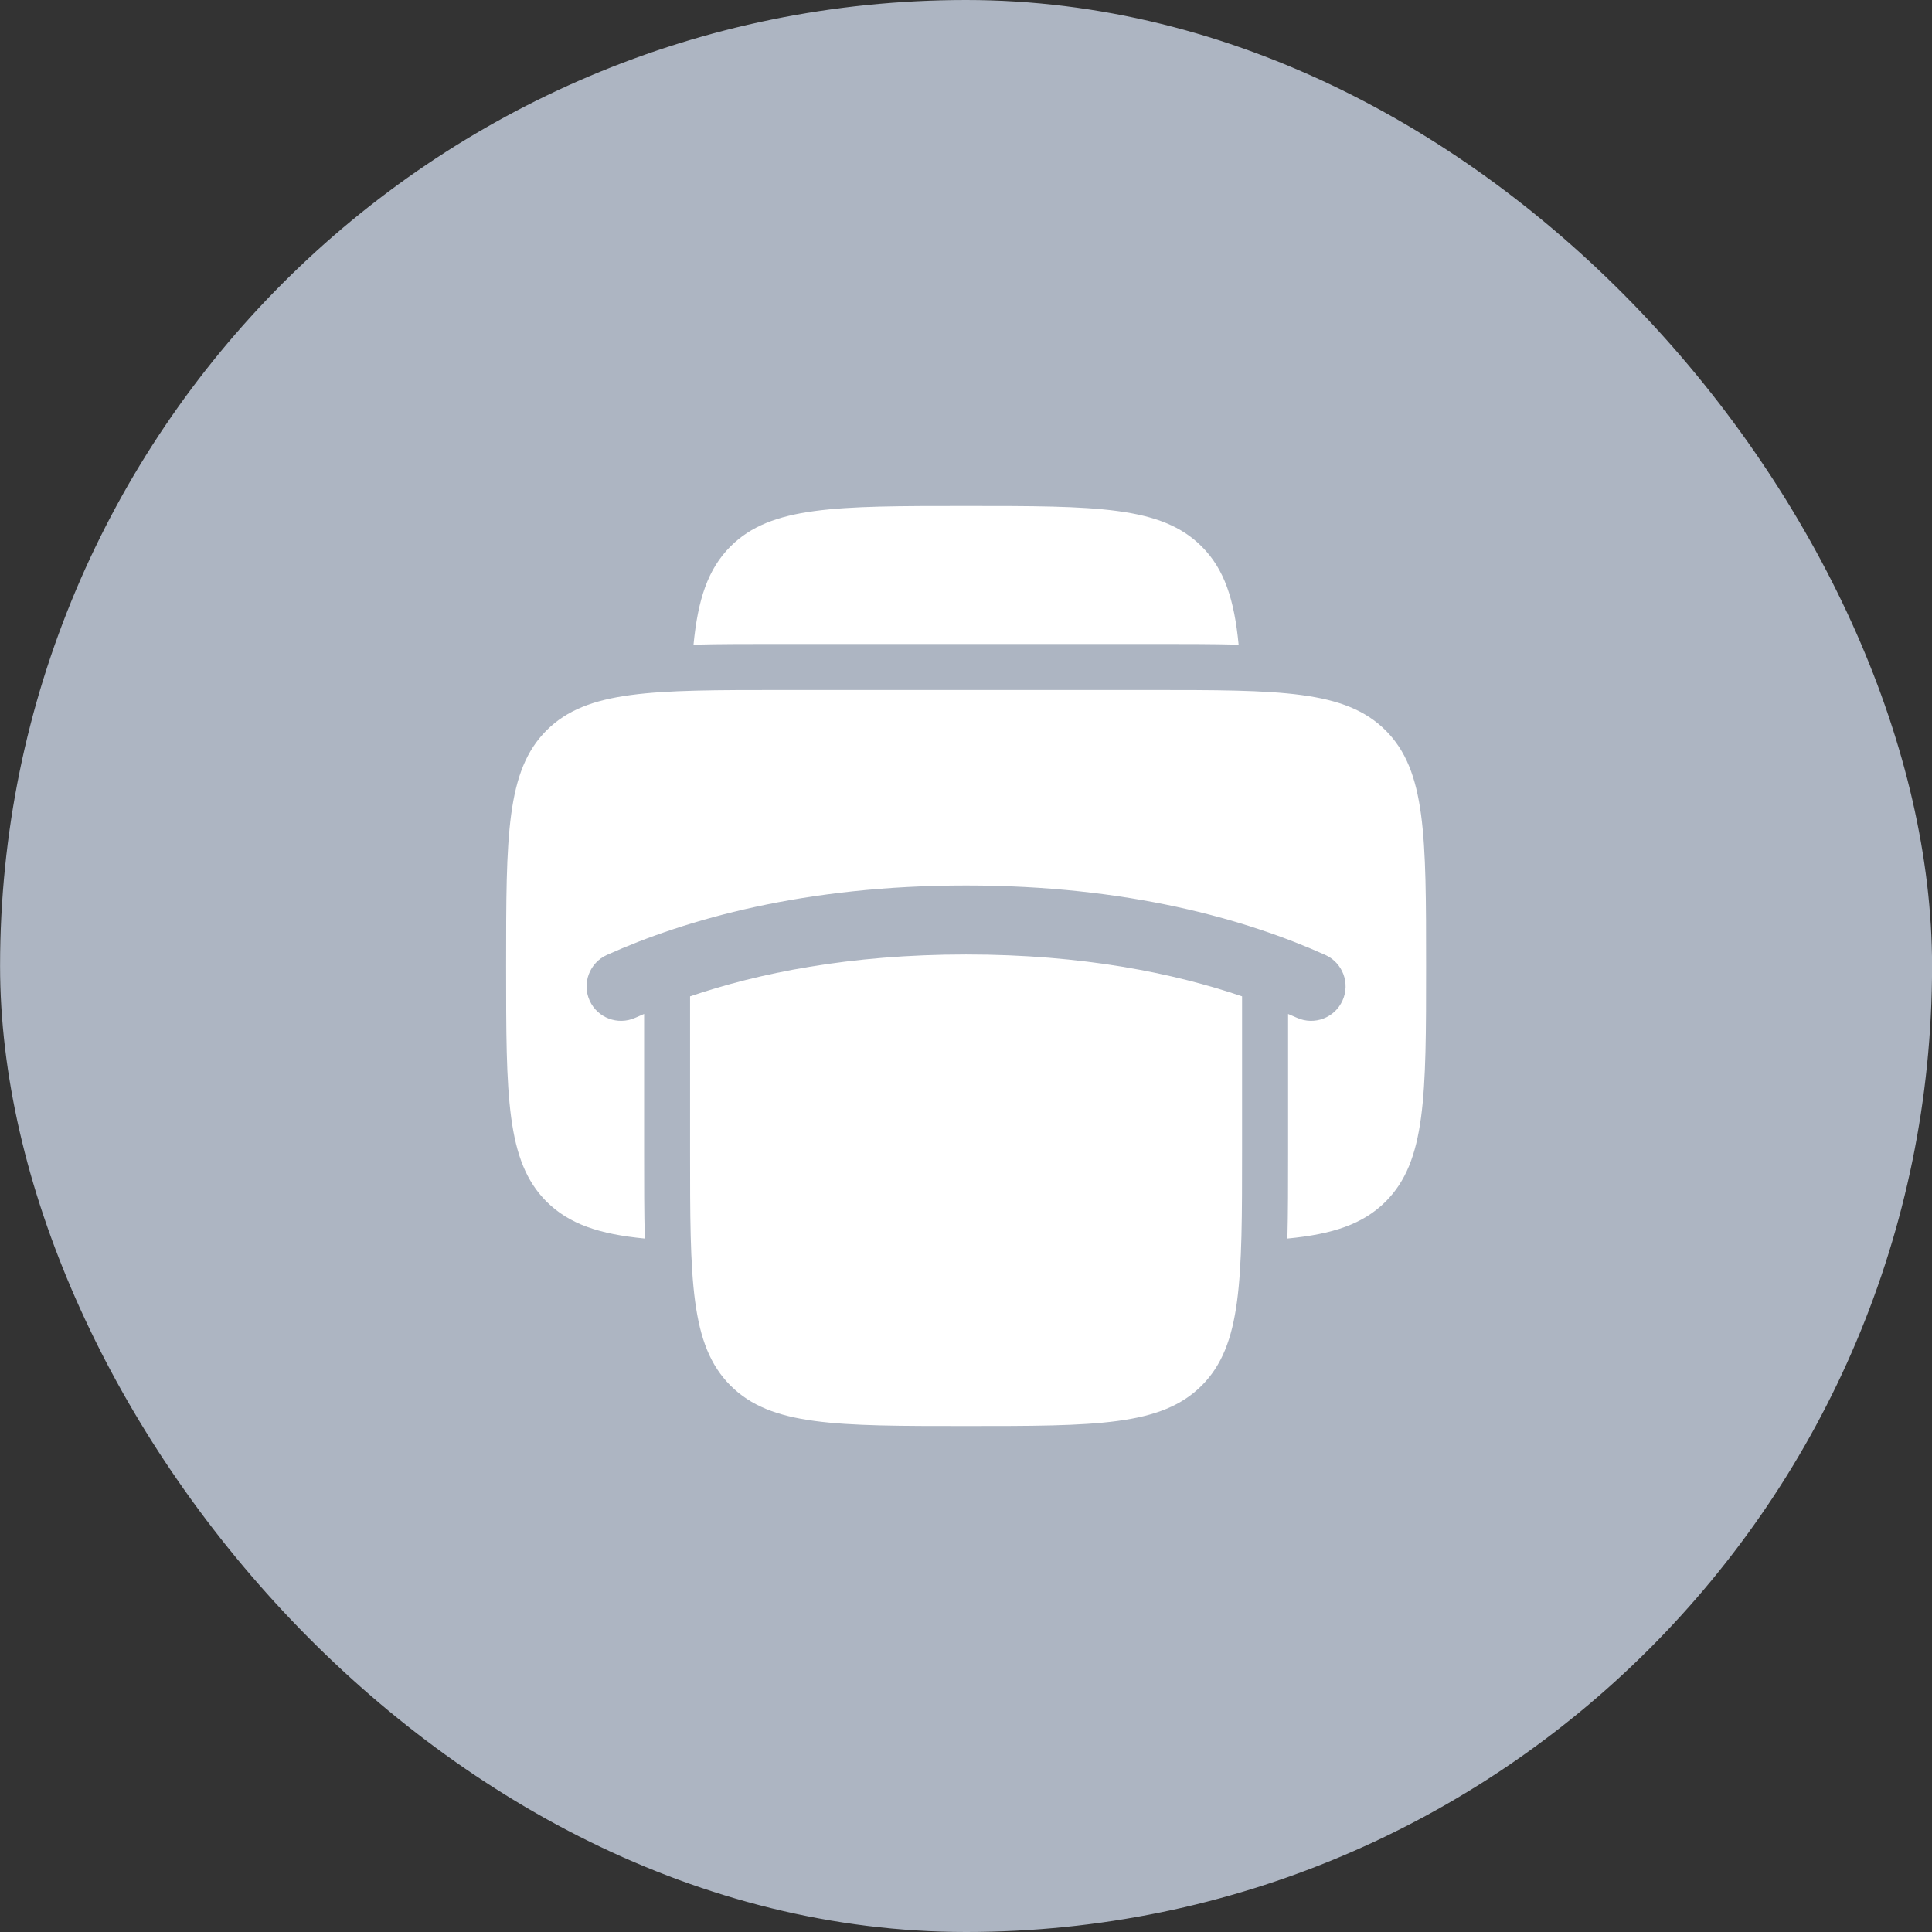
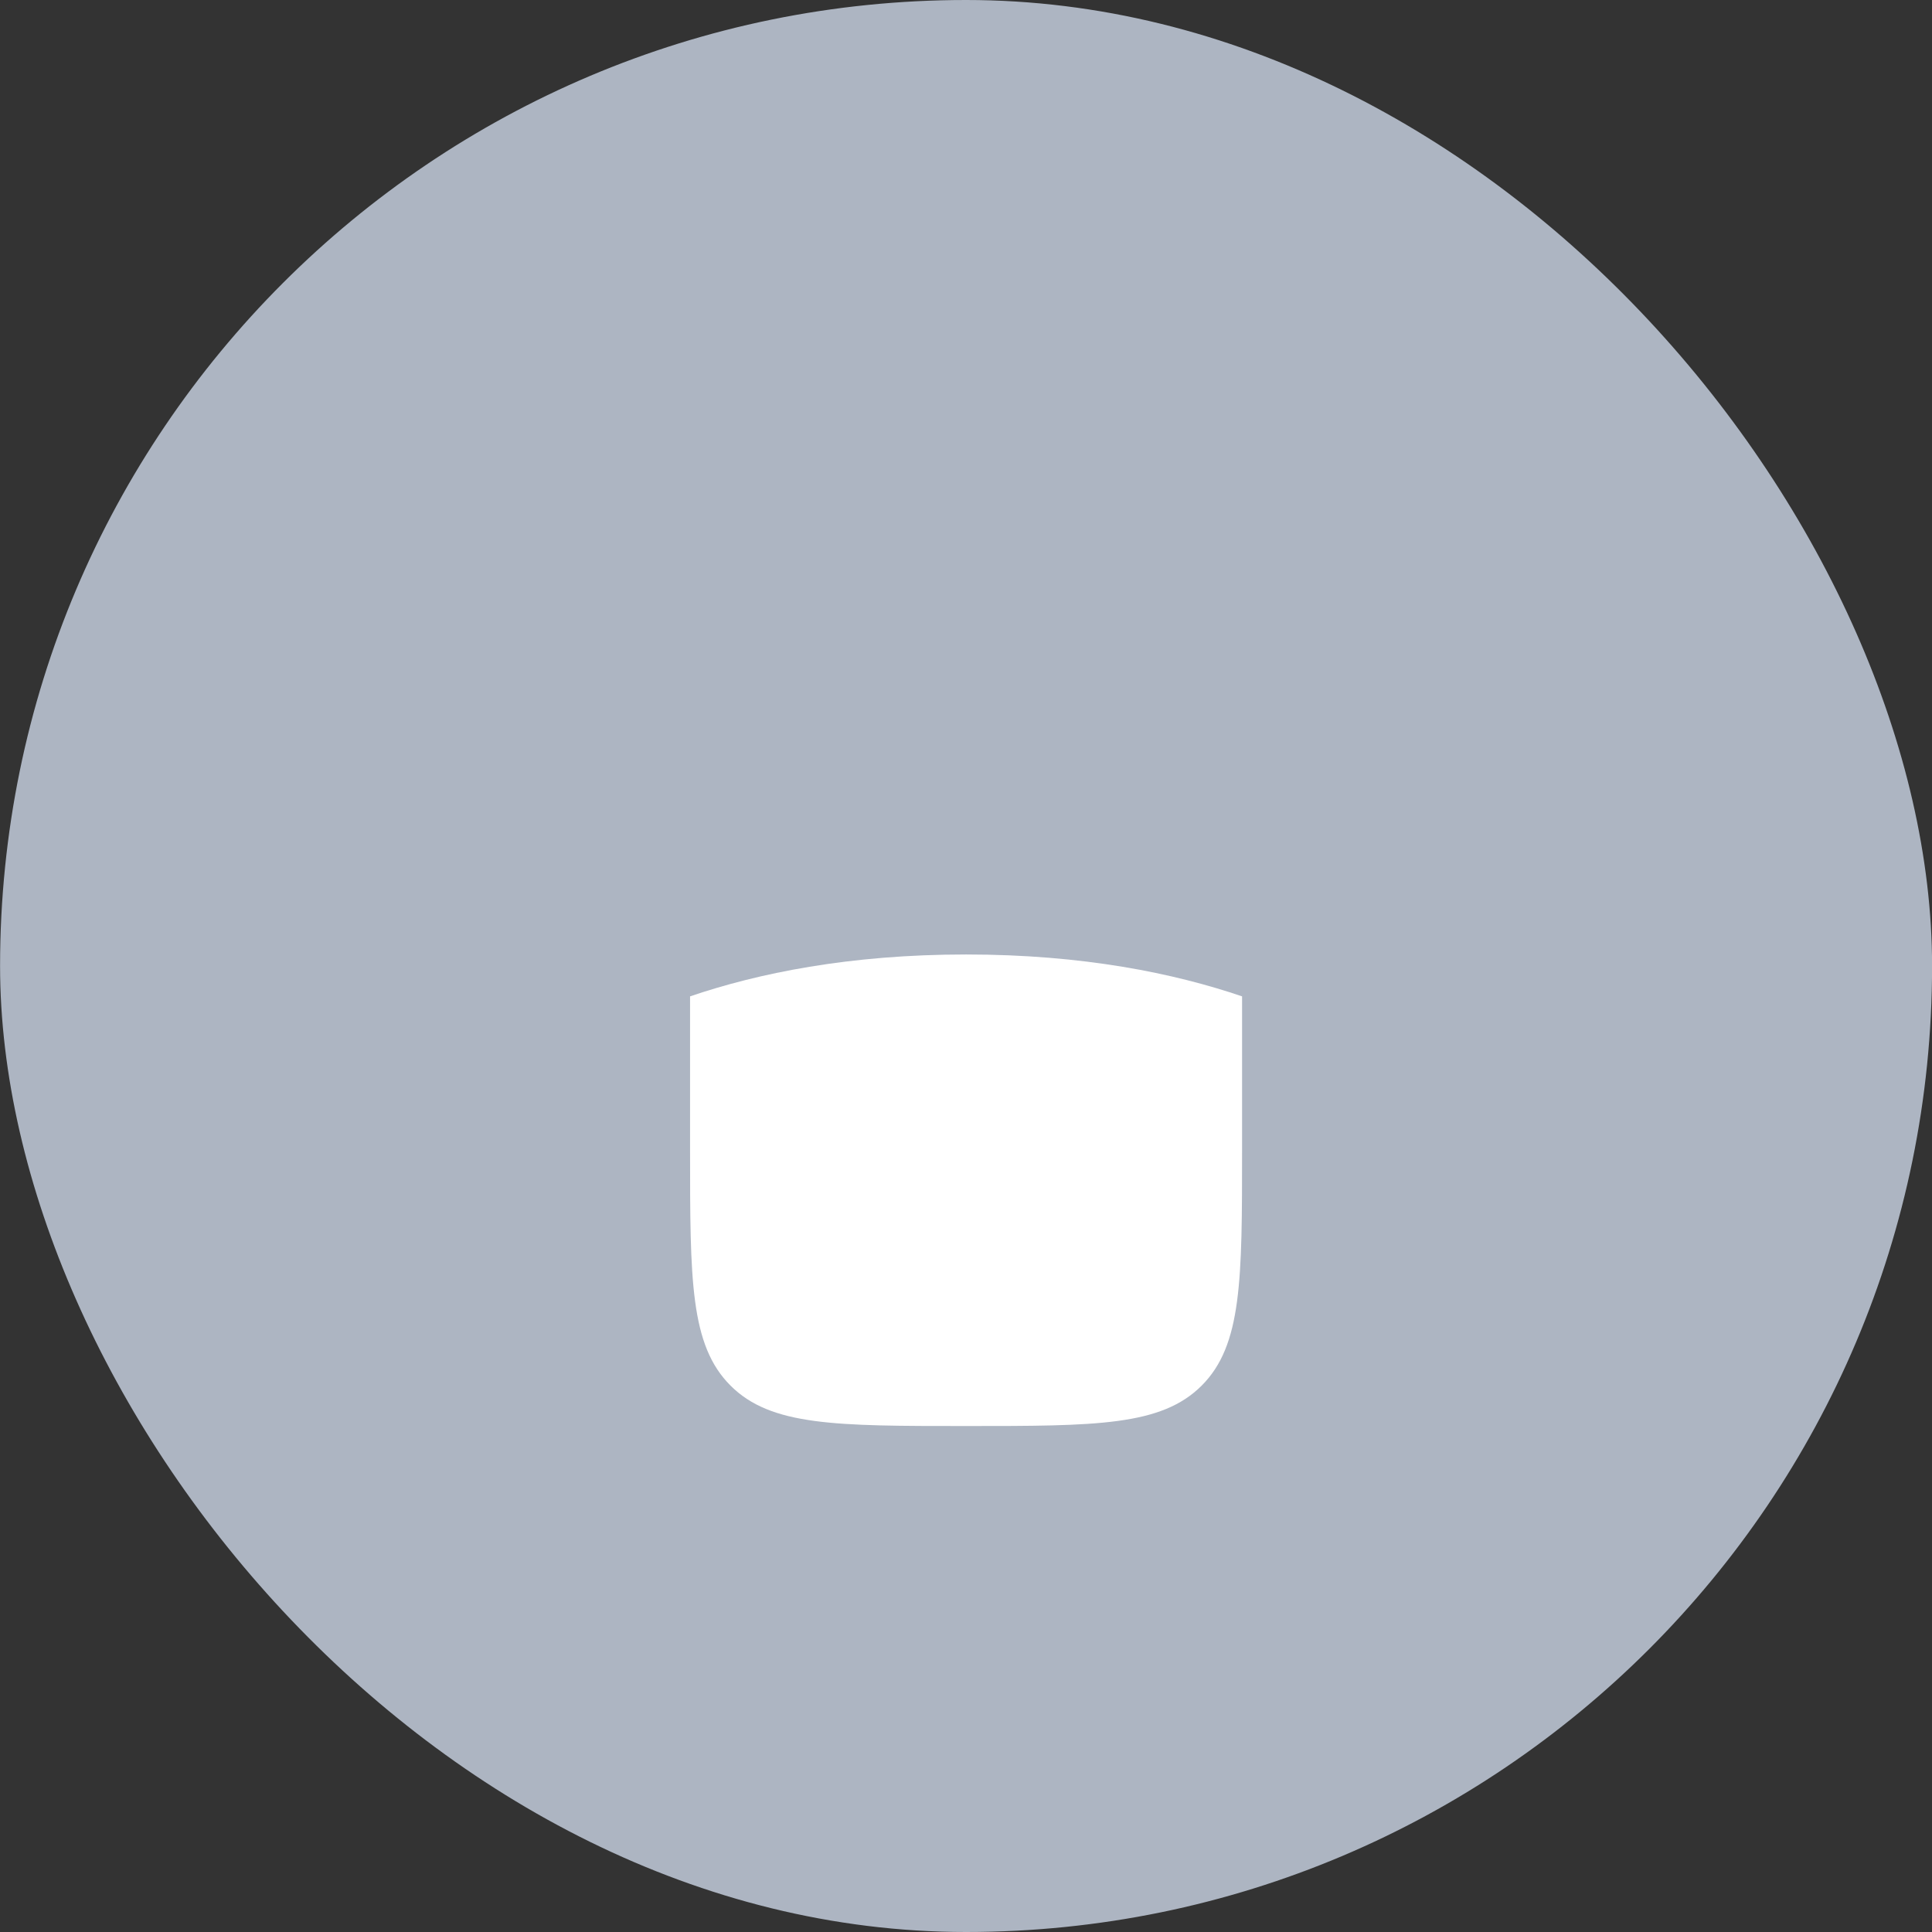
<svg xmlns="http://www.w3.org/2000/svg" width="28" height="28" viewBox="0 0 28 28" fill="none">
  <rect x="0" y="0" width="28" height="28" fill="#333333" stroke="none" />
  <rect x="0.001" width="28" height="28" rx="14" fill="#ADB5C2" />
  <path d="M17.416 20.081C18.001 19.495 18.001 18.552 18.001 16.667L18.001 14.44C17.017 14.105 15.696 13.833 14.001 13.833C12.307 13.833 10.986 14.105 10.001 14.44V16.667C10.001 18.552 10.001 19.495 10.587 20.081C11.173 20.667 12.116 20.667 14.001 20.667C15.887 20.667 16.83 20.667 17.416 20.081Z" fill="white" />
-   <path d="M16.668 10H11.335C9.449 10 8.506 10 7.92 10.586C7.335 11.172 7.335 12.114 7.335 14C7.335 15.886 7.335 16.828 7.92 17.414C8.249 17.742 8.689 17.887 9.345 17.95C9.335 17.578 9.335 17.165 9.335 16.714L9.335 14.695C9.291 14.714 9.248 14.733 9.206 14.751C8.954 14.864 8.658 14.752 8.545 14.5C8.432 14.248 8.545 13.952 8.797 13.839C9.944 13.324 11.655 12.833 14.001 12.833C16.348 12.833 18.058 13.324 19.206 13.839C19.458 13.952 19.571 14.248 19.457 14.5C19.344 14.752 19.049 14.864 18.797 14.751C18.755 14.733 18.712 14.714 18.668 14.695L18.668 16.714C18.668 17.165 18.668 17.578 18.658 17.95C19.314 17.887 19.754 17.742 20.082 17.414C20.668 16.828 20.668 15.886 20.668 14C20.668 12.114 20.668 11.172 20.082 10.586C19.496 10 18.554 10 16.668 10Z" fill="white" />
-   <path d="M17.415 7.919C16.829 7.333 15.887 7.333 14.001 7.333C12.115 7.333 11.173 7.333 10.587 7.919C10.259 8.247 10.114 8.688 10.051 9.343C10.424 9.333 10.836 9.333 11.287 9.333H16.715C17.166 9.333 17.578 9.333 17.951 9.343C17.888 8.688 17.744 8.247 17.415 7.919Z" fill="white" />
</svg>